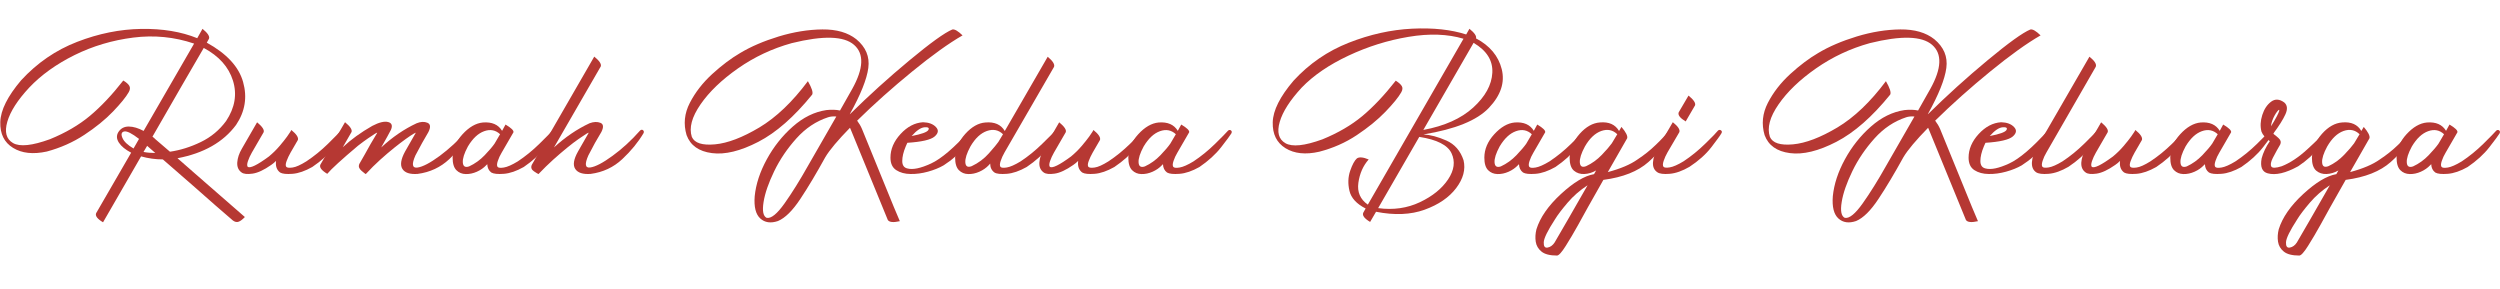
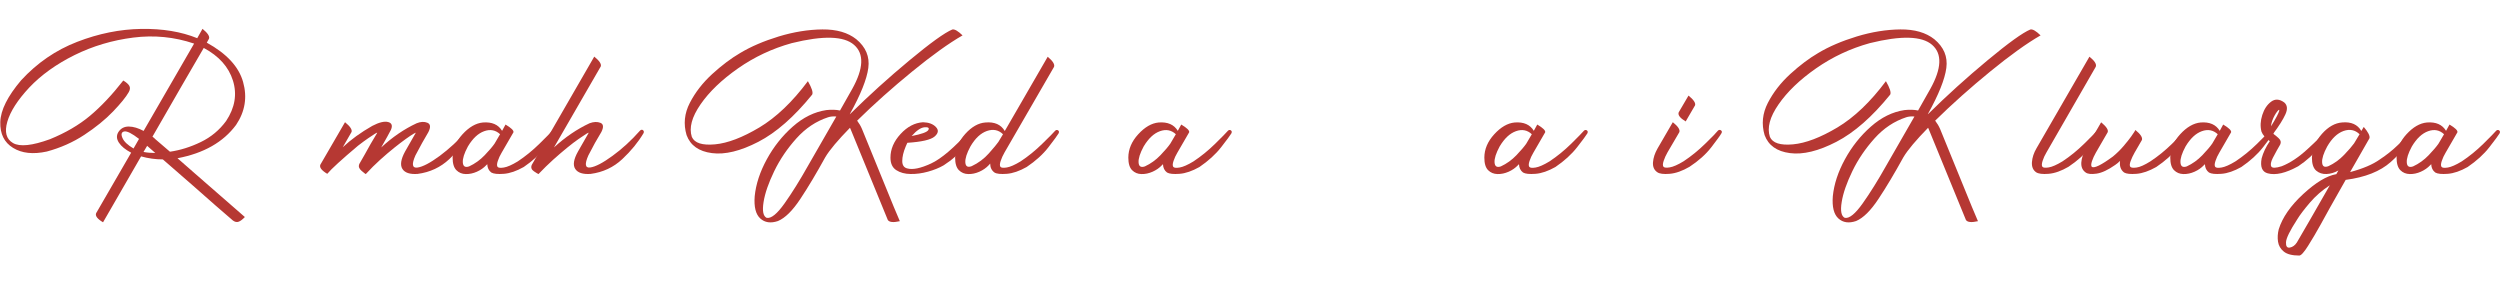
<svg xmlns="http://www.w3.org/2000/svg" version="1.1" id="Layer_1" x="0px" y="0px" viewBox="0 0 536.21 61.88" style="enable-background:new 0 0 536.21 61.88;" xml:space="preserve">
  <style type="text/css">
	.st0{fill:#B63833;}
</style>
  <g>
    <path class="st0" d="M38.07,33.94c1.31,1.13,2.59,2.26,3.84,3.36l10.61,9.25c-0.5,0.52-0.94,0.86-1.33,1   c-0.39,0.15-0.81,0.06-1.24-0.26c-1.95-1.66-4.82-4.16-8.6-7.51c-1.51-1.31-3.65-3.17-6.42-5.59c-1.6,0-3.16-0.22-4.67-0.65   l-8.16,14.14c-1.22-0.73-1.72-1.38-1.48-1.96c0.93-1.63,3.43-5.95,7.51-12.97c-1.22-0.64-2.1-1.35-2.62-2.14   c-0.52-0.79-0.57-1.54-0.13-2.27c0.52-0.81,1.27-1.21,2.25-1.2c0.97,0.01,2.03,0.33,3.17,0.94c4.48-7.77,8.09-14.01,10.83-18.73   c-4.22-1.43-8.57-1.86-13.05-1.29c-4.48,0.57-8.68,1.82-12.59,3.75c-3.91,1.94-7.15,4.26-9.71,6.96c-2.5,2.68-4.07,5.12-4.71,7.33   c-0.64,2.21-0.23,3.74,1.22,4.58c1.45,0.84,4.1,0.57,7.94-0.83c3.35-1.37,6.19-3.03,8.53-4.98c2.34-1.95,4.74-4.48,7.18-7.6   c0.64,0.38,1.07,0.76,1.29,1.13c0.22,0.38,0.18,0.83-0.11,1.35c-0.61,1.08-1.75,2.47-3.4,4.19c-1.66,1.72-3.7,3.38-6.13,4.98   c-2.43,1.6-5.12,2.79-8.05,3.58c-2.94,0.64-5.36,0.38-7.25-0.79c-1.89-1.16-2.8-3.01-2.73-5.54c0.07-2.53,1.56-5.52,4.47-8.95   c3.43-3.73,7.44-6.48,12.03-8.25c4.58-1.77,9.16-2.7,13.73-2.77c4.57-0.07,8.57,0.59,12.01,1.99l1.13-2.01   c1.11,0.9,1.57,1.6,1.4,2.1c-0.12,0.23-0.28,0.52-0.48,0.87c4.28,2.36,6.88,5.17,7.79,8.45c0.92,3.27,0.41,6.34-1.51,9.19   C47.89,30.49,43.71,32.87,38.07,33.94z M29.82,29.79c-1.54-1.19-2.6-1.72-3.19-1.59c-0.58,0.13-0.71,0.59-0.37,1.38   c0.33,0.79,1.13,1.54,2.38,2.27C29.02,31.18,29.41,30.49,29.82,29.79z M30.78,32.59c0.76,0.15,1.6,0.22,2.53,0.22   c-0.64-0.55-1.22-1.06-1.75-1.53C31.3,31.72,31.04,32.15,30.78,32.59z M43.7,10.28c-2.65,4.54-6.32,10.89-11,19.03   c0.23,0.17,0.45,0.36,0.65,0.57c0.61,0.52,1.64,1.41,3.1,2.66c2.21-0.32,4.42-1.01,6.61-2.07c2.2-1.06,4.01-2.57,5.44-4.52   c1.89-2.85,2.38-5.74,1.46-8.67S46.96,12.03,43.7,10.28z" />
-     <path class="st0" d="M73.08,28.05c0.23-0.2,0.45-0.23,0.65-0.09c0.2,0.15,0.23,0.36,0.09,0.65c-0.23,0.44-0.95,1.42-2.14,2.95   c-1.19,1.53-2.77,2.95-4.71,4.26c-1.54,0.87-2.95,1.36-4.23,1.46c-1.28,0.1-2.17,0.01-2.66-0.28c-0.73-0.55-1.02-1.38-0.87-2.49   c-0.32,0.32-0.67,0.61-1.05,0.87c-1.54,1.08-2.87,1.7-3.99,1.86c-1.12,0.16-1.9,0.08-2.34-0.24c-0.7-0.49-1.01-1.22-0.94-2.18   c0.07-0.96,0.4-1.93,0.98-2.92l3.27-5.67c1.13,0.93,1.6,1.64,1.4,2.14c-0.81,1.4-1.66,2.85-2.53,4.37   c-0.35,0.61-0.63,1.22-0.83,1.81c-0.2,0.6-0.22,1.01-0.04,1.24c0.52,0.35,2.04-0.39,4.54-2.23c0.84-0.7,1.6-1.44,2.27-2.23   c0.67-0.79,1.21-1.46,1.62-2.03c0.41-0.57,0.64-0.91,0.7-1.03l0.22-0.39c1.11,0.9,1.57,1.62,1.4,2.14   c-0.47,0.79-0.99,1.69-1.57,2.71c-0.35,0.61-0.63,1.22-0.85,1.81s-0.24,1.01-0.07,1.24c0.17,0.2,0.63,0.25,1.35,0.15   c0.73-0.1,1.72-0.55,2.97-1.33c1.63-1.08,3.18-2.34,4.65-3.78C71.82,29.38,72.73,28.46,73.08,28.05z" />
    <path class="st0" d="M100.19,28c0.23-0.2,0.44-0.23,0.63-0.07c0.19,0.16,0.23,0.37,0.11,0.63c-1.16,1.95-2.69,3.81-4.56,5.57   c-1.88,1.76-4.14,2.82-6.79,3.17c-1.66,0.12-2.75-0.24-3.27-1.07s-0.33-2.07,0.57-3.73c1.11-1.95,1.86-3.27,2.27-3.97   c0.09-0.12-0.07-0.06-0.46,0.17c-0.39,0.23-0.95,0.6-1.66,1.11c-0.71,0.51-1.54,1.14-2.49,1.9c-0.95,0.76-1.94,1.61-2.99,2.55   c-1.05,0.95-2.08,1.97-3.1,3.08c-0.09-0.03-0.39-0.27-0.92-0.72c-0.52-0.45-0.68-0.92-0.48-1.42c0.81-1.4,1.63-2.84,2.44-4.32   c0.67-1.11,1.14-1.89,1.4-2.36c0.06-0.12-0.09-0.07-0.44,0.15c-0.35,0.22-0.85,0.55-1.51,1c-0.65,0.45-1.38,0.98-2.16,1.59   c-3.49,2.94-5.69,4.95-6.59,6.02c-1.22-0.73-1.72-1.38-1.48-1.96L74,26.21c1.11,0.9,1.57,1.6,1.4,2.1   c-0.29,0.5-0.92,1.59-1.88,3.27c1.77-1.66,3.89-3.19,6.33-4.58c1.45-0.76,2.58-1.03,3.38-0.83c0.8,0.2,1.01,0.76,0.63,1.66   c-0.35,0.7-1.05,1.96-2.1,3.8c2.39-2.21,4.92-3.94,7.6-5.19c0.87-0.35,1.64-0.39,2.31-0.11c0.67,0.28,0.74,0.94,0.22,1.99   c-0.87,1.46-1.81,3.13-2.79,5.02c-0.84,1.89-0.7,2.76,0.44,2.6c1.13-0.16,2.72-0.99,4.76-2.49C96.33,31.94,98.3,30.13,100.19,28z" />
    <path class="st0" d="M118.44,28.05c0.2-0.2,0.42-0.23,0.63-0.09c0.22,0.15,0.25,0.36,0.11,0.65c-0.26,0.44-0.99,1.42-2.18,2.95   c-1.19,1.53-2.75,2.95-4.67,4.26c-1.54,0.87-2.96,1.36-4.26,1.46c-1.3,0.1-2.19,0.01-2.69-0.28c-0.55-0.41-0.84-1-0.87-1.79   c-0.06,0.09-0.13,0.16-0.22,0.22c-0.55,0.58-1.22,1.05-2.01,1.4c-0.79,0.35-1.58,0.52-2.38,0.5c-0.8-0.01-1.47-0.29-2.01-0.83   c-0.54-0.54-0.81-1.43-0.81-2.68c0-1.8,0.71-3.48,2.12-5.02c1.41-1.54,2.87-2.39,4.39-2.53c1.92-0.15,3.29,0.45,4.1,1.79l0.74-1.35   c1.22,0.73,1.79,1.28,1.7,1.66c-0.81,1.4-1.66,2.85-2.53,4.37c-0.35,0.58-0.63,1.18-0.83,1.79c-0.2,0.61-0.22,1.03-0.04,1.27   c0.17,0.2,0.63,0.25,1.35,0.13c0.73-0.12,1.72-0.55,2.97-1.31c1.63-1.08,3.18-2.34,4.65-3.78   C117.18,29.38,118.09,28.46,118.44,28.05z M100.62,35.69c1.25-0.58,2.36-1.38,3.34-2.4s1.68-1.85,2.12-2.49   c0.38-0.64,0.77-1.31,1.18-2.01c-0.96-0.9-2.1-1.12-3.41-0.65c-1.31,0.47-2.47,1.56-3.49,3.27c-0.79,1.46-1.15,2.6-1.09,3.45   C99.33,35.7,99.78,35.98,100.62,35.69z" />
    <path class="st0" d="M137.29,28c0.23-0.2,0.44-0.23,0.63-0.07c0.19,0.16,0.23,0.37,0.11,0.63c-1.16,1.95-2.68,3.81-4.56,5.57   c-1.88,1.76-4.14,2.82-6.79,3.17c-1.66,0.12-2.76-0.24-3.3-1.07s-0.34-2.07,0.59-3.73c1.11-1.95,1.86-3.27,2.27-3.97   c0.06-0.12-0.1-0.06-0.48,0.17c-0.38,0.23-0.93,0.6-1.66,1.11c-0.73,0.51-1.56,1.14-2.49,1.9c-0.93,0.76-1.92,1.61-2.97,2.55   c-1.05,0.95-2.08,1.96-3.1,3.03v0.04h-0.04c-0.12-0.03-0.44-0.22-0.98-0.59c-0.54-0.36-0.69-0.82-0.46-1.38l13.4-23.22   c1.11,0.9,1.57,1.6,1.4,2.1c-2.62,4.51-5.97,10.3-10.04,17.38c2.42-2.21,4.96-3.94,7.64-5.19c0.87-0.32,1.64-0.35,2.31-0.09   c0.67,0.26,0.74,0.92,0.22,1.96c-0.9,1.46-1.83,3.13-2.79,5.02c-0.84,1.89-0.71,2.76,0.41,2.6c1.12-0.16,2.71-0.99,4.76-2.49   C133.43,31.94,135.4,30.13,137.29,28z" />
    <path class="st0" d="M184.88,27.66c2.62,6.4,4.89,11.96,6.81,16.68l1.31,3.1c-1.4,0.32-2.26,0.23-2.58-0.26   c-2.59-6.32-5.27-12.85-8.03-19.6c-0.03-0.06-0.06-0.12-0.09-0.17c-2.59,2.65-4.35,4.74-5.28,6.29c-1.89,3.43-3.67,6.42-5.35,8.95   c-1.67,2.53-3.28,4.12-4.82,4.76c-1.54,0.52-2.8,0.34-3.78-0.55c-0.98-0.89-1.38-2.48-1.2-4.78c0.26-2.59,1.13-5.23,2.6-7.92   c1.47-2.69,3.32-5.03,5.57-7.01c2.24-1.98,4.64-3.16,7.2-3.54c1.11-0.12,2.08-0.09,2.93,0.09c1.08-1.92,1.95-3.46,2.62-4.63   c2.44-4.39,2.58-7.54,0.39-9.45c-2.18-1.91-6.64-2.03-13.36-0.37c-4.19,1.16-8.03,2.97-11.52,5.41c-3.49,2.44-6.18,5.02-8.05,7.73   s-2.5,5.04-1.86,6.98c0.58,1.31,2.23,1.84,4.96,1.59c2.72-0.25,5.89-1.46,9.52-3.62c3.62-2.17,7.09-5.48,10.41-9.93   c0.84,1.46,1.15,2.42,0.92,2.88c-3.87,4.77-7.72,8.15-11.55,10.13c-3.83,1.98-7.15,2.79-9.95,2.42c-2.81-0.36-4.62-1.65-5.44-3.86   c-0.7-2.36-0.47-4.66,0.7-6.92c1.16-2.25,2.76-4.31,4.8-6.18c2.04-1.86,4.03-3.36,5.98-4.5c2.33-1.4,5.09-2.58,8.29-3.56   c3.2-0.97,6.32-1.48,9.36-1.51c3.04-0.03,5.46,0.67,7.27,2.1c2.04,1.69,2.9,3.74,2.58,6.16c-0.32,2.42-1.64,5.72-3.97,9.91h0.04   c4.04-3.99,8.3-7.84,12.77-11.55c4.47-3.71,7.53-5.92,9.19-6.61c0.49-0.09,1.22,0.33,2.18,1.27c-2.94,1.69-6.54,4.27-10.8,7.75   c-4.26,3.48-8.2,6.99-11.81,10.54C184.27,26.45,184.62,27.04,184.88,27.66z M164.45,46.73c0.96,0.17,2.23-0.86,3.82-3.1   c1.59-2.24,3.27-4.93,5.04-8.08c2.07-3.61,4.09-7.13,6.07-10.56c-0.7-0.06-1.29,0-1.79,0.17c-2.56,0.84-4.82,2.35-6.77,4.52   c-1.95,2.17-3.54,4.51-4.76,7.03c-1.22,2.52-1.99,4.73-2.29,6.64C163.47,45.25,163.69,46.38,164.45,46.73z" />
    <path class="st0" d="M208.1,27.87c0.17-0.15,0.34-0.12,0.5,0.09c0.16,0.2,0.2,0.41,0.11,0.61c-0.2,0.5-0.84,1.47-1.92,2.93   c-1.08,1.46-2.55,2.78-4.41,3.97c-0.96,0.55-2.07,1-3.34,1.35c-1.27,0.35-2.51,0.52-3.73,0.5c-1.22-0.01-2.25-0.29-3.08-0.83   c-0.83-0.54-1.24-1.43-1.24-2.68c0-1.8,0.72-3.49,2.16-5.06c1.44-1.57,3.05-2.42,4.82-2.53c1.22,0.03,2.15,0.37,2.77,1.03   c0.63,0.65,0.53,1.33-0.28,2.03c-0.81,0.7-2.77,1.15-5.85,1.35c-0.12,0.23-0.23,0.5-0.35,0.79c-0.5,1.19-0.74,2.23-0.74,3.12   s0.36,1.42,1.09,1.59c1.16,0.32,2.85-0.03,5.06-1.05C201.89,34.06,204.7,31.66,208.1,27.87z M195.53,29.18   c2.12-0.41,3.32-0.84,3.58-1.29c0.26-0.45-0.01-0.65-0.81-0.59C197.5,27.36,196.58,27.99,195.53,29.18z" />
    <path class="st0" d="M226.31,28.05c0.2-0.2,0.42-0.23,0.63-0.09c0.22,0.15,0.25,0.36,0.11,0.65c-0.26,0.44-0.98,1.42-2.16,2.95   c-1.18,1.53-2.74,2.95-4.69,4.26c-1.54,0.87-2.96,1.36-4.26,1.46s-2.18,0.01-2.64-0.28c-0.61-0.44-0.92-1.08-0.92-1.92   c-0.09,0.12-0.19,0.23-0.31,0.35c-0.55,0.58-1.22,1.05-2.01,1.4c-0.79,0.35-1.58,0.52-2.38,0.5c-0.8-0.01-1.47-0.29-2.01-0.83   c-0.54-0.54-0.81-1.43-0.81-2.68c0.09-1.89,0.81-3.59,2.18-5.11c1.37-1.51,2.81-2.33,4.32-2.44c1.95-0.17,3.33,0.44,4.15,1.83   l9.21-15.93c1.11,0.93,1.56,1.66,1.35,2.18c-3.52,6.08-7.06,12.19-10.61,18.34c-0.35,0.61-0.63,1.22-0.83,1.83   c-0.2,0.61-0.22,1.03-0.04,1.27c0.17,0.2,0.63,0.25,1.35,0.13c0.73-0.12,1.72-0.55,2.97-1.31c1.63-1.08,3.18-2.34,4.65-3.78   C225.05,29.38,225.96,28.46,226.31,28.05z M208.41,35.64c1.43-0.67,2.66-1.59,3.69-2.75c1.03-1.16,1.71-1.98,2.03-2.44   c0.29-0.47,0.63-1.02,1-1.66c-0.96-0.93-2.11-1.16-3.45-0.7c-1.34,0.47-2.52,1.57-3.54,3.32c-0.79,1.46-1.15,2.6-1.09,3.45   C207.11,35.7,207.56,35.96,208.41,35.64z" />
-     <path class="st0" d="M245.12,28.05c0.23-0.2,0.45-0.23,0.65-0.09c0.2,0.15,0.23,0.36,0.09,0.65c-0.23,0.44-0.95,1.42-2.14,2.95   c-1.19,1.53-2.77,2.95-4.71,4.26c-1.54,0.87-2.95,1.36-4.23,1.46c-1.28,0.1-2.17,0.01-2.66-0.28c-0.73-0.55-1.02-1.38-0.87-2.49   c-0.32,0.32-0.67,0.61-1.05,0.87c-1.54,1.08-2.87,1.7-3.99,1.86c-1.12,0.16-1.9,0.08-2.34-0.24c-0.7-0.49-1.01-1.22-0.94-2.18   c0.07-0.96,0.4-1.93,0.98-2.92l3.27-5.67c1.13,0.93,1.6,1.64,1.4,2.14c-0.81,1.4-1.66,2.85-2.53,4.37   c-0.35,0.61-0.63,1.22-0.83,1.81c-0.2,0.6-0.22,1.01-0.04,1.24c0.52,0.35,2.04-0.39,4.54-2.23c0.84-0.7,1.6-1.44,2.27-2.23   c0.67-0.79,1.21-1.46,1.62-2.03c0.41-0.57,0.64-0.91,0.7-1.03l0.22-0.39c1.11,0.9,1.57,1.62,1.4,2.14   c-0.47,0.79-0.99,1.69-1.57,2.71c-0.35,0.61-0.63,1.22-0.85,1.81s-0.24,1.01-0.07,1.24c0.17,0.2,0.63,0.25,1.35,0.15   c0.73-0.1,1.72-0.55,2.97-1.33c1.63-1.08,3.18-2.34,4.65-3.78C243.86,29.38,244.77,28.46,245.12,28.05z" />
    <path class="st0" d="M263.37,28.05c0.2-0.2,0.42-0.23,0.63-0.09c0.22,0.15,0.25,0.36,0.11,0.65c-0.26,0.44-0.99,1.42-2.18,2.95   c-1.19,1.53-2.75,2.95-4.67,4.26c-1.54,0.87-2.96,1.36-4.26,1.46c-1.3,0.1-2.19,0.01-2.69-0.28c-0.55-0.41-0.84-1-0.87-1.79   c-0.06,0.09-0.13,0.16-0.22,0.22c-0.55,0.58-1.22,1.05-2.01,1.4c-0.79,0.35-1.58,0.52-2.38,0.5c-0.8-0.01-1.47-0.29-2.01-0.83   c-0.54-0.54-0.81-1.43-0.81-2.68c0-1.8,0.71-3.48,2.12-5.02c1.41-1.54,2.87-2.39,4.39-2.53c1.92-0.15,3.29,0.45,4.1,1.79l0.74-1.35   c1.22,0.73,1.79,1.28,1.7,1.66c-0.81,1.4-1.66,2.85-2.53,4.37c-0.35,0.58-0.63,1.18-0.83,1.79c-0.2,0.61-0.22,1.03-0.04,1.27   c0.17,0.2,0.63,0.25,1.35,0.13c0.73-0.12,1.72-0.55,2.97-1.31c1.63-1.08,3.18-2.34,4.65-3.78   C262.11,29.38,263.02,28.46,263.37,28.05z M245.56,35.69c1.25-0.58,2.36-1.38,3.34-2.4s1.68-1.85,2.12-2.49   c0.38-0.64,0.77-1.31,1.18-2.01c-0.96-0.9-2.1-1.12-3.41-0.65c-1.31,0.47-2.47,1.56-3.49,3.27c-0.79,1.46-1.15,2.6-1.09,3.45   C244.26,35.7,244.71,35.98,245.56,35.69z" />
-     <path class="st0" d="M316.58,8.23c2.97,1.57,4.81,3.78,5.52,6.61c0.71,2.84-0.2,5.6-2.75,8.29c-2.55,2.69-7.22,4.59-14.04,5.7   c1.48,0.09,3.12,0.52,4.91,1.31s3.02,2.2,3.69,4.23c0.47,1.98-0.07,3.97-1.59,5.98c-1.53,2.01-3.78,3.55-6.77,4.63   c-2.98,1.08-6.45,1.22-10.41,0.44l-1.27,2.18c-1.22-0.73-1.72-1.38-1.48-1.96c0.12-0.17,0.29-0.48,0.52-0.92   c-1.95-0.99-3.11-2.25-3.47-3.78s-0.31-2.96,0.15-4.3c0.46-1.34,0.95-2.23,1.44-2.66c0.49-0.35,1.34-0.28,2.53,0.22   c-1.19,1.34-1.93,3.01-2.21,5s0.4,3.56,2.03,4.69c6.75-11.7,13.59-23.56,20.52-35.58c-3.4-1.02-7.33-1.16-11.79-0.41   c-4.45,0.74-8.75,2.09-12.9,4.04c-4.15,1.95-7.49,4.23-10.02,6.85c-2.5,2.71-4.08,5.16-4.71,7.36c-0.64,2.2-0.23,3.72,1.22,4.56   c1.46,0.84,4.1,0.57,7.95-0.83c3.35-1.37,6.19-3.03,8.54-4.98c2.34-1.95,4.74-4.48,7.18-7.6c0.64,0.41,1.07,0.79,1.29,1.16   c0.22,0.36,0.18,0.81-0.11,1.33c-0.61,1.08-1.75,2.47-3.41,4.19c-1.66,1.72-3.7,3.38-6.13,5c-2.43,1.62-5.12,2.8-8.05,3.56   c-2.94,0.67-5.36,0.41-7.25-0.76c-1.89-1.18-2.8-3.03-2.73-5.57c0.07-2.53,1.56-5.5,4.47-8.91c3.35-3.64,7.3-6.35,11.85-8.14   c4.55-1.79,9.08-2.79,13.58-3.01c4.5-0.22,8.36,0.2,11.59,1.24l0.7-1.22C316.26,7.05,316.73,7.73,316.58,8.23z M295.59,44.64   c3.26,0.44,6.24,0.01,8.95-1.27c2.71-1.28,4.72-2.91,6.05-4.89c1.32-1.98,1.57-3.85,0.74-5.61c-0.83-1.76-3.14-2.93-6.92-3.51   C300.68,35.79,297.74,40.88,295.59,44.64z M305.28,27.87c4.54-0.84,8.11-2.44,10.7-4.8c2.59-2.36,3.96-4.85,4.1-7.46   s-1.19-4.76-4.02-6.42C313.76,13.15,310.17,19.38,305.28,27.87z" />
    <path class="st0" d="M339.72,28.05c0.2-0.2,0.41-0.23,0.63-0.09c0.22,0.15,0.25,0.36,0.11,0.65c-0.26,0.44-0.99,1.42-2.18,2.95   c-1.19,1.53-2.75,2.95-4.67,4.26c-1.54,0.87-2.96,1.36-4.26,1.46c-1.3,0.1-2.19,0.01-2.68-0.28c-0.55-0.41-0.84-1-0.87-1.79   c-0.06,0.09-0.13,0.16-0.22,0.22c-0.55,0.58-1.22,1.05-2.01,1.4c-0.79,0.35-1.58,0.52-2.38,0.5s-1.47-0.29-2.01-0.83   c-0.54-0.54-0.81-1.43-0.81-2.68c0-1.8,0.71-3.48,2.12-5.02c1.41-1.54,2.87-2.39,4.39-2.53c1.92-0.15,3.29,0.45,4.1,1.79l0.74-1.35   c1.22,0.73,1.79,1.28,1.7,1.66c-0.82,1.4-1.66,2.85-2.53,4.37c-0.35,0.58-0.63,1.18-0.83,1.79c-0.2,0.61-0.22,1.03-0.04,1.27   c0.17,0.2,0.63,0.25,1.35,0.13s1.72-0.55,2.97-1.31c1.63-1.08,3.18-2.34,4.65-3.78C338.46,29.38,339.37,28.46,339.72,28.05z    M321.91,35.69c1.25-0.58,2.36-1.38,3.34-2.4c0.97-1.02,1.68-1.85,2.12-2.49c0.38-0.64,0.77-1.31,1.18-2.01   c-0.96-0.9-2.1-1.12-3.41-0.65c-1.31,0.47-2.47,1.56-3.49,3.27c-0.79,1.46-1.15,2.6-1.09,3.45   C320.62,35.7,321.07,35.98,321.91,35.69z" />
-     <path class="st0" d="M357.79,28.18c0.26-0.32,0.51-0.42,0.74-0.28c0.23,0.13,0.28,0.36,0.13,0.68c-1.16,2.12-2.87,4.18-5.11,6.18   c-2.24,1.99-5.46,3.27-9.65,3.82c-1.4,2.44-2.52,4.42-3.36,5.94c-0.5,0.9-1.19,2.15-2.07,3.75c-0.89,1.6-1.77,3.09-2.64,4.47   c-0.87,1.38-1.5,2.07-1.88,2.07c-1.51,0-2.62-0.28-3.32-0.85c-0.7-0.57-1.11-1.27-1.24-2.12s-0.08-1.73,0.15-2.66   c0.79-2.53,2.53-5.05,5.24-7.55c2.71-2.5,5.08-3.93,7.12-4.28c0.17-0.29,0.32-0.55,0.44-0.79c-0.82,0.47-1.66,0.72-2.53,0.76   c-0.87,0.04-1.62-0.2-2.23-0.72c-0.61-0.52-0.92-1.46-0.92-2.79c0.09-1.89,0.81-3.59,2.16-5.11c1.35-1.51,2.8-2.33,4.34-2.44   c1.92-0.17,3.29,0.44,4.1,1.83l0.52-0.87c0.96,1.13,1.37,1.95,1.22,2.44l-4.15,7.25c2.74-0.73,4.86-1.63,6.37-2.71   c1.46-0.96,2.77-2.01,3.95-3.16C356.38,29.89,357.24,28.94,357.79,28.18z M333.44,52.01c1.57-2.68,3.93-6.77,7.07-12.27   c-1.63,1.05-3.06,2.3-4.3,3.75c-1.24,1.46-2.13,2.63-2.68,3.54c-1.57,2.42-2.38,4.06-2.42,4.93c-0.04,0.87,0.23,1.25,0.83,1.14   C332.53,52.99,333.03,52.63,333.44,52.01z M340.2,35.64c1.25-0.58,2.37-1.39,3.36-2.42c0.99-1.03,1.7-1.86,2.14-2.47   c0.44-0.73,0.83-1.38,1.18-1.96c-0.96-0.93-2.1-1.16-3.43-0.7c-1.32,0.47-2.5,1.57-3.51,3.32c-0.79,1.46-1.15,2.6-1.09,3.45   C338.91,35.7,339.36,35.96,340.2,35.64z" />
    <path class="st0" d="M368.49,28c0.2-0.17,0.42-0.19,0.63-0.04c0.22,0.15,0.25,0.35,0.11,0.61c-0.26,0.47-0.98,1.46-2.16,2.99   c-1.18,1.53-2.74,2.93-4.69,4.21c-1.54,0.9-2.96,1.4-4.26,1.51s-2.18-0.01-2.64-0.33c-0.7-0.47-1.01-1.18-0.94-2.14   c0.07-0.96,0.4-1.95,0.98-2.97l3.27-5.63c1.13,0.9,1.6,1.62,1.4,2.14c-0.81,1.4-1.66,2.84-2.53,4.32   c-0.35,0.61-0.63,1.22-0.83,1.83c-0.2,0.61-0.22,1.03-0.04,1.27c0.17,0.2,0.62,0.25,1.35,0.13s1.72-0.55,2.97-1.31   c1.63-1.08,3.18-2.34,4.65-3.78C367.23,29.38,368.14,28.44,368.49,28z M360.06,24.08l2.1-3.58c1.11,0.9,1.57,1.6,1.4,2.1   l-2.01,3.45C360.33,25.31,359.83,24.66,360.06,24.08z" />
    <path class="st0" d="M416.12,27.66c2.62,6.4,4.89,11.96,6.81,16.68l1.31,3.1c-1.4,0.32-2.26,0.23-2.58-0.26   c-2.59-6.32-5.27-12.85-8.03-19.6c-0.03-0.06-0.06-0.12-0.09-0.17c-2.59,2.65-4.35,4.74-5.28,6.29c-1.89,3.43-3.67,6.42-5.35,8.95   c-1.67,2.53-3.28,4.12-4.82,4.76c-1.54,0.52-2.8,0.34-3.78-0.55c-0.98-0.89-1.38-2.48-1.2-4.78c0.26-2.59,1.13-5.23,2.6-7.92   c1.47-2.69,3.32-5.03,5.57-7.01c2.24-1.98,4.64-3.16,7.2-3.54c1.11-0.12,2.08-0.09,2.92,0.09c1.08-1.92,1.95-3.46,2.62-4.63   c2.44-4.39,2.58-7.54,0.39-9.45s-6.64-2.03-13.36-0.37c-4.19,1.16-8.03,2.97-11.53,5.41s-6.18,5.02-8.05,7.73   c-1.88,2.71-2.5,5.04-1.85,6.98c0.58,1.31,2.23,1.84,4.95,1.59c2.72-0.25,5.89-1.46,9.52-3.62c3.62-2.17,7.09-5.48,10.41-9.93   c0.84,1.46,1.15,2.42,0.92,2.88c-3.87,4.77-7.72,8.15-11.55,10.13c-3.83,1.98-7.15,2.79-9.95,2.42c-2.81-0.36-4.62-1.65-5.44-3.86   c-0.7-2.36-0.46-4.66,0.7-6.92c1.16-2.25,2.76-4.31,4.8-6.18c2.04-1.86,4.03-3.36,5.98-4.5c2.33-1.4,5.09-2.58,8.29-3.56   c3.2-0.97,6.32-1.48,9.36-1.51c3.04-0.03,5.46,0.67,7.27,2.1c2.04,1.69,2.9,3.74,2.58,6.16c-0.32,2.42-1.64,5.72-3.97,9.91h0.04   c4.04-3.99,8.3-7.84,12.77-11.55c4.47-3.71,7.53-5.92,9.19-6.61c0.5-0.09,1.22,0.33,2.18,1.27c-2.94,1.69-6.54,4.27-10.8,7.75   c-4.26,3.48-8.2,6.99-11.81,10.54C415.5,26.45,415.85,27.04,416.12,27.66z M395.69,46.73c0.96,0.17,2.23-0.86,3.82-3.1   c1.59-2.24,3.27-4.93,5.04-8.08c2.07-3.61,4.09-7.13,6.07-10.56c-0.7-0.06-1.3,0-1.79,0.17c-2.56,0.84-4.82,2.35-6.77,4.52   c-1.95,2.17-3.54,4.51-4.76,7.03c-1.22,2.52-1.99,4.73-2.29,6.64C394.7,45.25,394.93,46.38,395.69,46.73z" />
-     <path class="st0" d="M439.34,27.87c0.17-0.15,0.34-0.12,0.5,0.09c0.16,0.2,0.2,0.41,0.11,0.61c-0.2,0.5-0.84,1.47-1.92,2.93   c-1.08,1.46-2.55,2.78-4.41,3.97c-0.96,0.55-2.07,1-3.34,1.35c-1.27,0.35-2.51,0.52-3.73,0.5c-1.22-0.01-2.25-0.29-3.08-0.83   c-0.83-0.54-1.24-1.43-1.24-2.68c0-1.8,0.72-3.49,2.16-5.06s3.05-2.42,4.82-2.53c1.22,0.03,2.15,0.37,2.77,1.03   c0.63,0.65,0.53,1.33-0.28,2.03c-0.82,0.7-2.77,1.15-5.85,1.35c-0.12,0.23-0.23,0.5-0.35,0.79c-0.5,1.19-0.74,2.23-0.74,3.12   s0.36,1.42,1.09,1.59c1.16,0.32,2.85-0.03,5.06-1.05C433.13,34.06,435.94,31.66,439.34,27.87z M426.77,29.18   c2.12-0.41,3.32-0.84,3.58-1.29s-0.01-0.65-0.81-0.59C428.74,27.36,427.82,27.99,426.77,29.18z" />
    <path class="st0" d="M449.77,28c0.2-0.17,0.42-0.19,0.63-0.04c0.22,0.15,0.25,0.35,0.11,0.61c-0.26,0.47-0.99,1.46-2.18,2.99   c-1.19,1.53-2.75,2.93-4.67,4.21c-1.54,0.9-2.96,1.4-4.26,1.51s-2.19-0.01-2.68-0.33c-0.67-0.47-0.97-1.19-0.9-2.18   c0.07-0.99,0.4-1.98,0.98-2.97l11.35-19.64c1.13,0.9,1.59,1.63,1.35,2.18c-3.49,6.05-7.01,12.17-10.56,18.34   c-0.35,0.58-0.63,1.19-0.83,1.81c-0.2,0.63-0.22,1.06-0.04,1.29c0.17,0.2,0.62,0.25,1.35,0.13s1.72-0.55,2.97-1.31   c1.63-1.08,3.18-2.34,4.65-3.78C448.51,29.38,449.42,28.44,449.77,28z" />
    <path class="st0" d="M468.59,28.05c0.23-0.2,0.45-0.23,0.65-0.09c0.2,0.15,0.23,0.36,0.09,0.65c-0.23,0.44-0.95,1.42-2.14,2.95   c-1.19,1.53-2.76,2.95-4.71,4.26c-1.54,0.87-2.95,1.36-4.23,1.46s-2.17,0.01-2.66-0.28c-0.73-0.55-1.02-1.38-0.87-2.49   c-0.32,0.32-0.67,0.61-1.05,0.87c-1.54,1.08-2.87,1.7-3.99,1.86c-1.12,0.16-1.9,0.08-2.33-0.24c-0.7-0.49-1.01-1.22-0.94-2.18   c0.07-0.96,0.4-1.93,0.98-2.92l3.27-5.67c1.13,0.93,1.6,1.64,1.4,2.14c-0.81,1.4-1.66,2.85-2.53,4.37   c-0.35,0.61-0.63,1.22-0.83,1.81c-0.2,0.6-0.22,1.01-0.04,1.24c0.52,0.35,2.04-0.39,4.54-2.23c0.84-0.7,1.6-1.44,2.27-2.23   c0.67-0.79,1.21-1.46,1.62-2.03c0.41-0.57,0.64-0.91,0.7-1.03l0.22-0.39c1.11,0.9,1.57,1.62,1.4,2.14   c-0.47,0.79-0.99,1.69-1.57,2.71c-0.35,0.61-0.63,1.22-0.85,1.81c-0.22,0.6-0.24,1.01-0.07,1.24c0.17,0.2,0.63,0.25,1.35,0.15   c0.73-0.1,1.72-0.55,2.97-1.33c1.63-1.08,3.18-2.34,4.65-3.78C467.33,29.38,468.24,28.46,468.59,28.05z" />
    <path class="st0" d="M486.84,28.05c0.2-0.2,0.41-0.23,0.63-0.09c0.22,0.15,0.25,0.36,0.11,0.65c-0.26,0.44-0.99,1.42-2.18,2.95   c-1.19,1.53-2.75,2.95-4.67,4.26c-1.54,0.87-2.96,1.36-4.26,1.46c-1.3,0.1-2.19,0.01-2.68-0.28c-0.55-0.41-0.84-1-0.87-1.79   c-0.06,0.09-0.13,0.16-0.22,0.22c-0.55,0.58-1.22,1.05-2.01,1.4c-0.79,0.35-1.58,0.52-2.38,0.5s-1.47-0.29-2.01-0.83   c-0.54-0.54-0.81-1.43-0.81-2.68c0-1.8,0.71-3.48,2.12-5.02c1.41-1.54,2.87-2.39,4.39-2.53c1.92-0.15,3.29,0.45,4.1,1.79l0.74-1.35   c1.22,0.73,1.79,1.28,1.7,1.66c-0.82,1.4-1.66,2.85-2.53,4.37c-0.35,0.58-0.63,1.18-0.83,1.79c-0.2,0.61-0.22,1.03-0.04,1.27   c0.17,0.2,0.63,0.25,1.35,0.13s1.72-0.55,2.97-1.31c1.63-1.08,3.18-2.34,4.65-3.78C485.58,29.38,486.49,28.46,486.84,28.05z    M469.03,35.69c1.25-0.58,2.36-1.38,3.34-2.4c0.97-1.02,1.68-1.85,2.12-2.49c0.38-0.64,0.77-1.31,1.18-2.01   c-0.96-0.9-2.1-1.12-3.41-0.65c-1.31,0.47-2.47,1.56-3.49,3.27c-0.79,1.46-1.15,2.6-1.09,3.45   C467.73,35.7,468.18,35.98,469.03,35.69z" />
    <path class="st0" d="M498.84,28.09c0.23-0.23,0.47-0.29,0.7-0.17c0.23,0.12,0.26,0.33,0.09,0.65c-0.2,0.41-0.91,1.38-2.12,2.93   c-1.21,1.54-2.73,2.92-4.56,4.15c-2.68,1.48-4.86,1.99-6.55,1.53c-1.22-0.32-1.66-1.4-1.31-3.23c0.32-1.19,0.9-2.42,1.75-3.67   c-0.93-0.67-1.53-1.35-1.79-2.05c-0.29-1.11-0.23-2.29,0.17-3.56c0.41-1.27,1.04-2.22,1.9-2.86s1.8-0.58,2.82,0.17   c0.67,0.58,0.75,1.43,0.24,2.55c-0.51,1.12-1.38,2.5-2.6,4.13c0.06,0.06,0.1,0.1,0.13,0.13c0.29,0.2,0.65,0.5,1.07,0.9   c0.42,0.39,0.52,0.84,0.28,1.33c-0.44,0.73-0.96,1.67-1.57,2.84c-0.44,0.87-0.54,1.49-0.33,1.86c0.22,0.36,0.97,0.34,2.25-0.07   c1.78-0.7,3.62-1.92,5.52-3.67C496.84,30.23,498.14,28.94,498.84,28.09z M487.1,27.09c0.55-0.9,0.97-1.62,1.24-2.14   s0.44-0.9,0.5-1.11s0.04-0.31-0.04-0.28c-0.09,0.03-0.22,0.15-0.39,0.37s-0.36,0.5-0.55,0.85s-0.36,0.72-0.5,1.11   S487.13,26.68,487.1,27.09z" />
    <path class="st0" d="M517,28.18c0.26-0.32,0.51-0.42,0.74-0.28c0.23,0.13,0.28,0.36,0.13,0.68c-1.16,2.12-2.87,4.18-5.11,6.18   c-2.24,1.99-5.46,3.27-9.65,3.82c-1.4,2.44-2.52,4.42-3.36,5.94c-0.5,0.9-1.19,2.15-2.07,3.75c-0.89,1.6-1.77,3.09-2.64,4.47   c-0.87,1.38-1.5,2.07-1.88,2.07c-1.51,0-2.62-0.28-3.32-0.85c-0.7-0.57-1.11-1.27-1.24-2.12s-0.08-1.73,0.15-2.66   c0.79-2.53,2.53-5.05,5.24-7.55c2.71-2.5,5.08-3.93,7.12-4.28c0.17-0.29,0.32-0.55,0.44-0.79c-0.82,0.47-1.66,0.72-2.53,0.76   c-0.87,0.04-1.62-0.2-2.23-0.72c-0.61-0.52-0.92-1.46-0.92-2.79c0.09-1.89,0.81-3.59,2.16-5.11c1.35-1.51,2.8-2.33,4.34-2.44   c1.92-0.17,3.29,0.44,4.1,1.83l0.52-0.87c0.96,1.13,1.37,1.95,1.22,2.44l-4.15,7.25c2.74-0.73,4.86-1.63,6.37-2.71   c1.46-0.96,2.77-2.01,3.95-3.16C515.58,29.89,516.45,28.94,517,28.18z M492.64,52.01c1.57-2.68,3.93-6.77,7.07-12.27   c-1.63,1.05-3.06,2.3-4.3,3.75c-1.24,1.46-2.13,2.63-2.68,3.54c-1.57,2.42-2.38,4.06-2.42,4.93c-0.04,0.87,0.23,1.25,0.83,1.14   C491.73,52.99,492.24,52.63,492.64,52.01z M499.41,35.64c1.25-0.58,2.37-1.39,3.36-2.42c0.99-1.03,1.7-1.86,2.14-2.47   c0.44-0.73,0.83-1.38,1.18-1.96c-0.96-0.93-2.1-1.16-3.43-0.7c-1.32,0.47-2.5,1.57-3.51,3.32c-0.79,1.46-1.15,2.6-1.09,3.45   C498.11,35.7,498.56,35.96,499.41,35.64z" />
    <path class="st0" d="M535.38,28.05c0.2-0.2,0.41-0.23,0.63-0.09c0.22,0.15,0.25,0.36,0.11,0.65c-0.26,0.44-0.99,1.42-2.18,2.95   c-1.19,1.53-2.75,2.95-4.67,4.26c-1.54,0.87-2.96,1.36-4.26,1.46c-1.3,0.1-2.19,0.01-2.68-0.28c-0.55-0.41-0.84-1-0.87-1.79   c-0.06,0.09-0.13,0.16-0.22,0.22c-0.55,0.58-1.22,1.05-2.01,1.4c-0.79,0.35-1.58,0.52-2.38,0.5s-1.47-0.29-2.01-0.83   c-0.54-0.54-0.81-1.43-0.81-2.68c0-1.8,0.71-3.48,2.12-5.02c1.41-1.54,2.87-2.39,4.39-2.53c1.92-0.15,3.29,0.45,4.1,1.79l0.74-1.35   c1.22,0.73,1.79,1.28,1.7,1.66c-0.82,1.4-1.66,2.85-2.53,4.37c-0.35,0.58-0.63,1.18-0.83,1.79c-0.2,0.61-0.22,1.03-0.04,1.27   c0.17,0.2,0.63,0.25,1.35,0.13s1.72-0.55,2.97-1.31c1.63-1.08,3.18-2.34,4.65-3.78C534.12,29.38,535.03,28.46,535.38,28.05z    M517.57,35.69c1.25-0.58,2.36-1.38,3.34-2.4c0.97-1.02,1.68-1.85,2.12-2.49c0.38-0.64,0.77-1.31,1.18-2.01   c-0.96-0.9-2.1-1.12-3.41-0.65c-1.31,0.47-2.47,1.56-3.49,3.27c-0.79,1.46-1.15,2.6-1.09,3.45   C516.27,35.7,516.72,35.98,517.57,35.69z" />
  </g>
</svg>